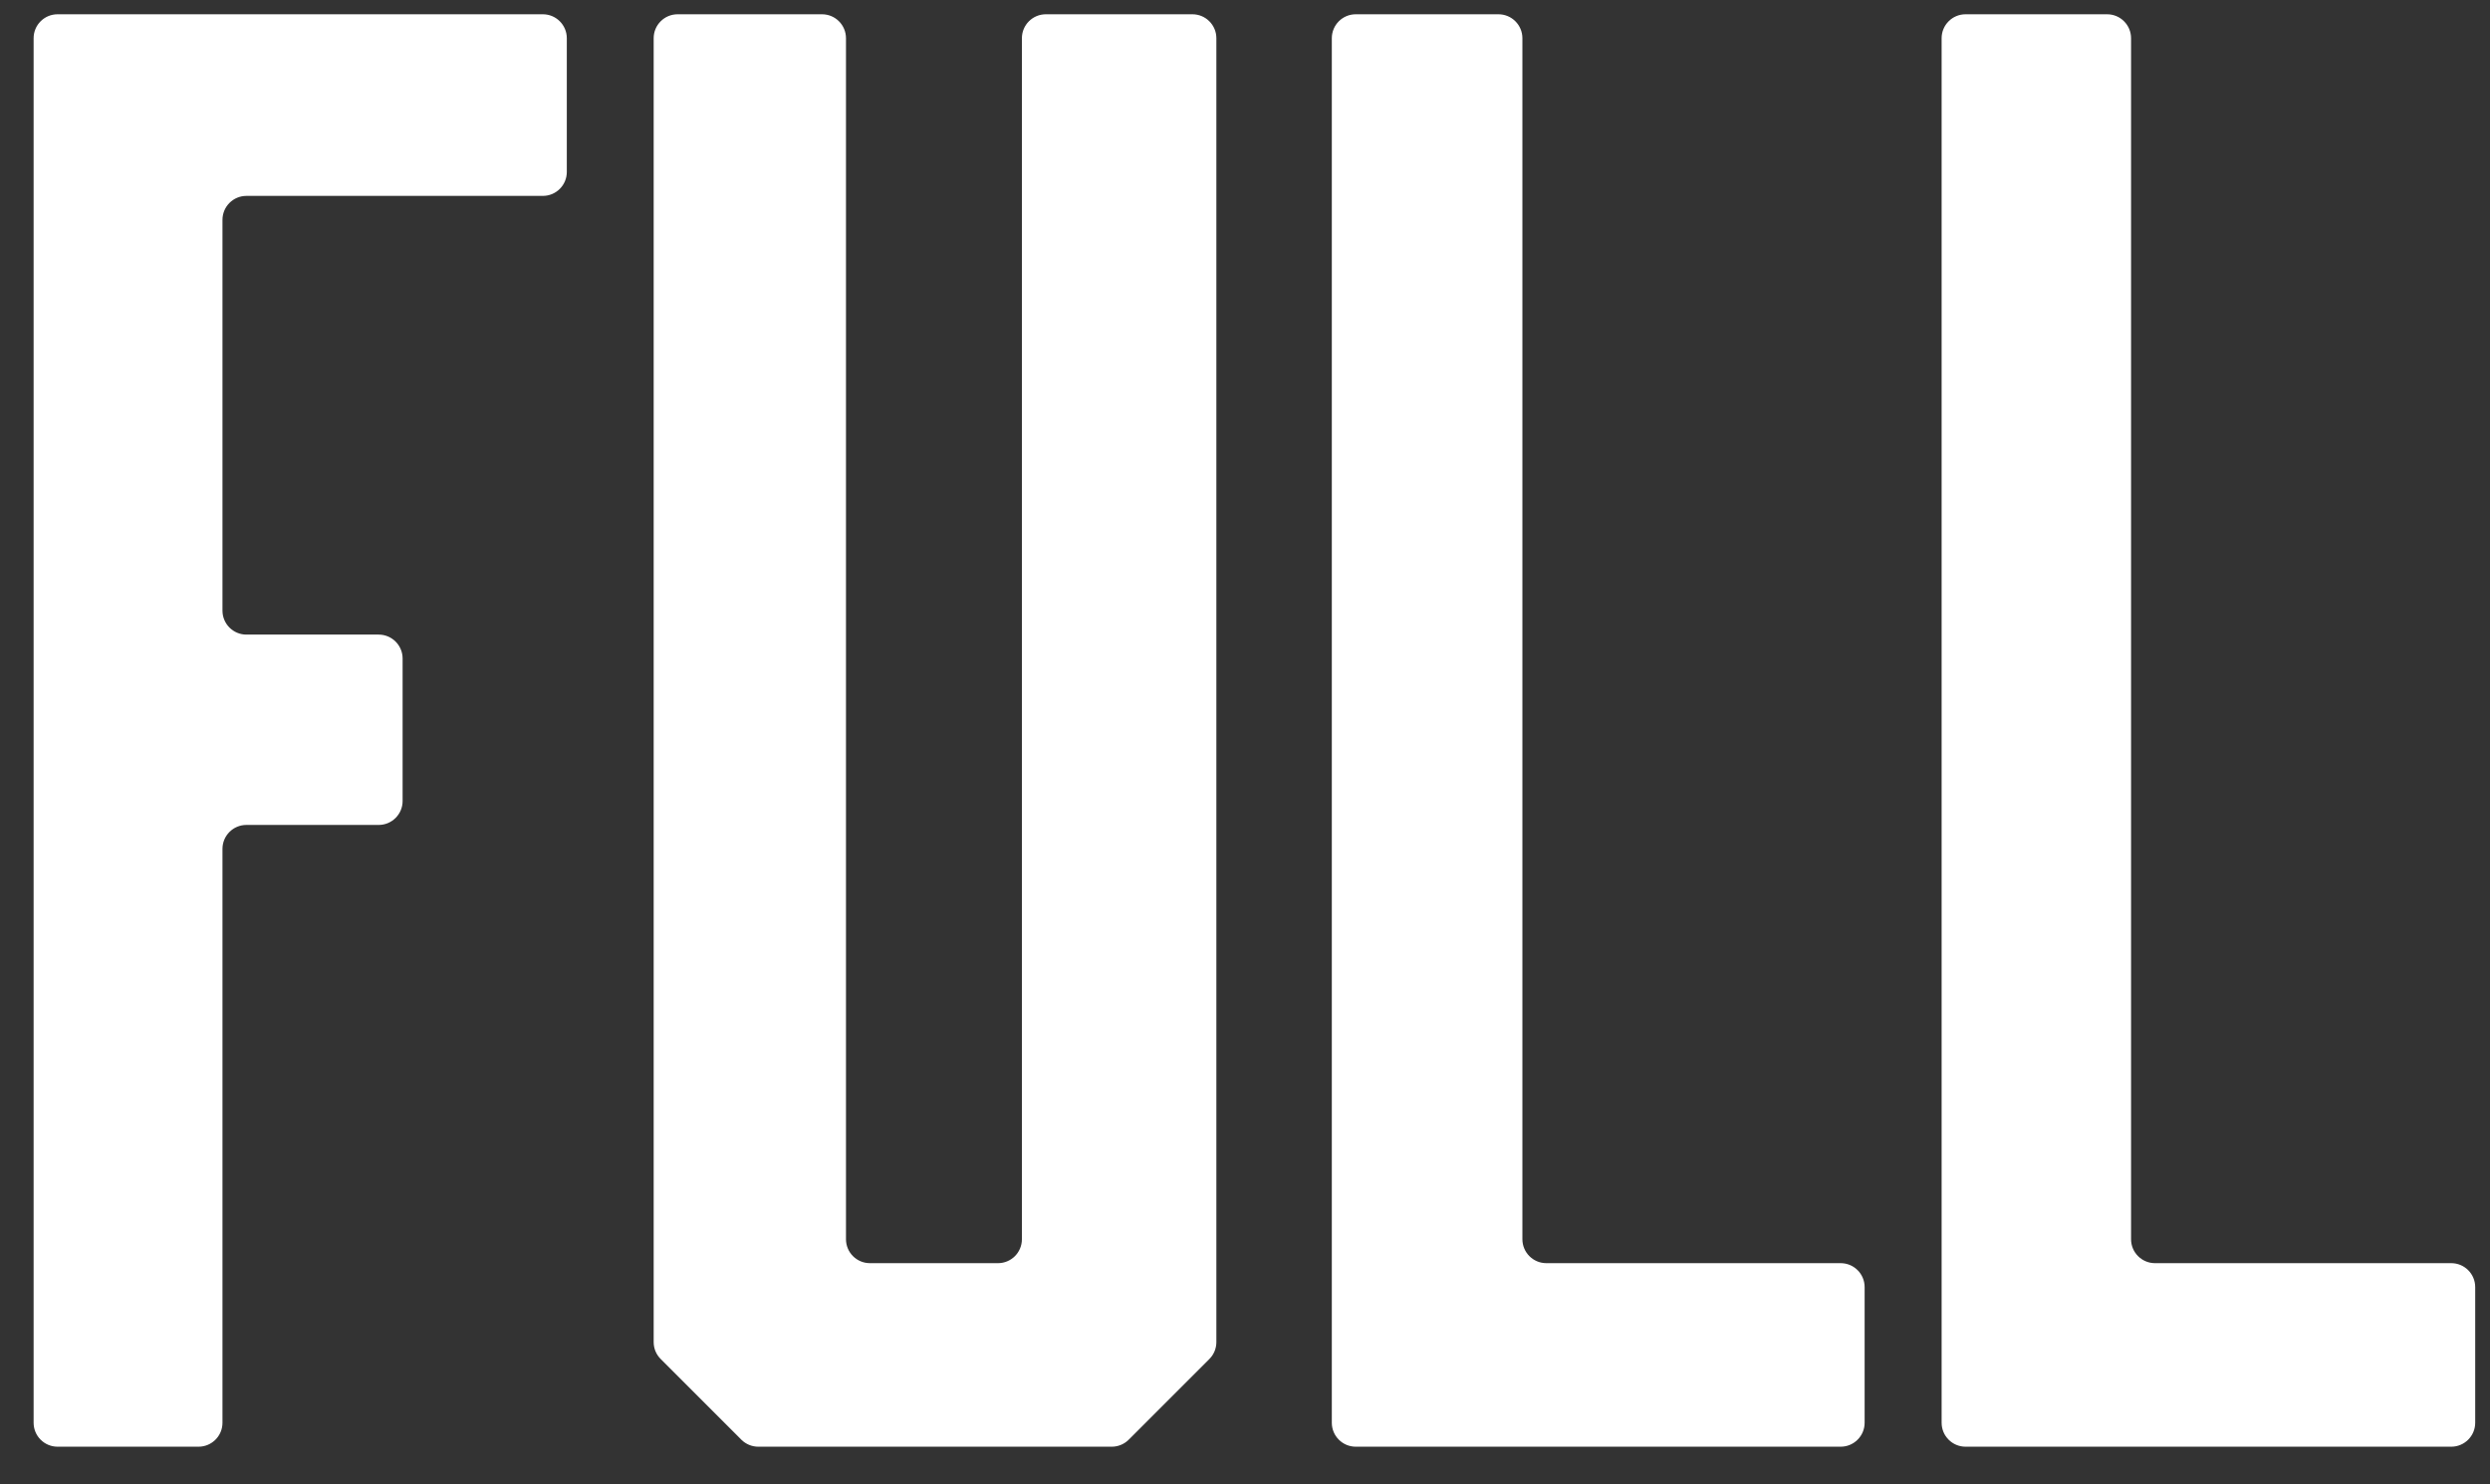
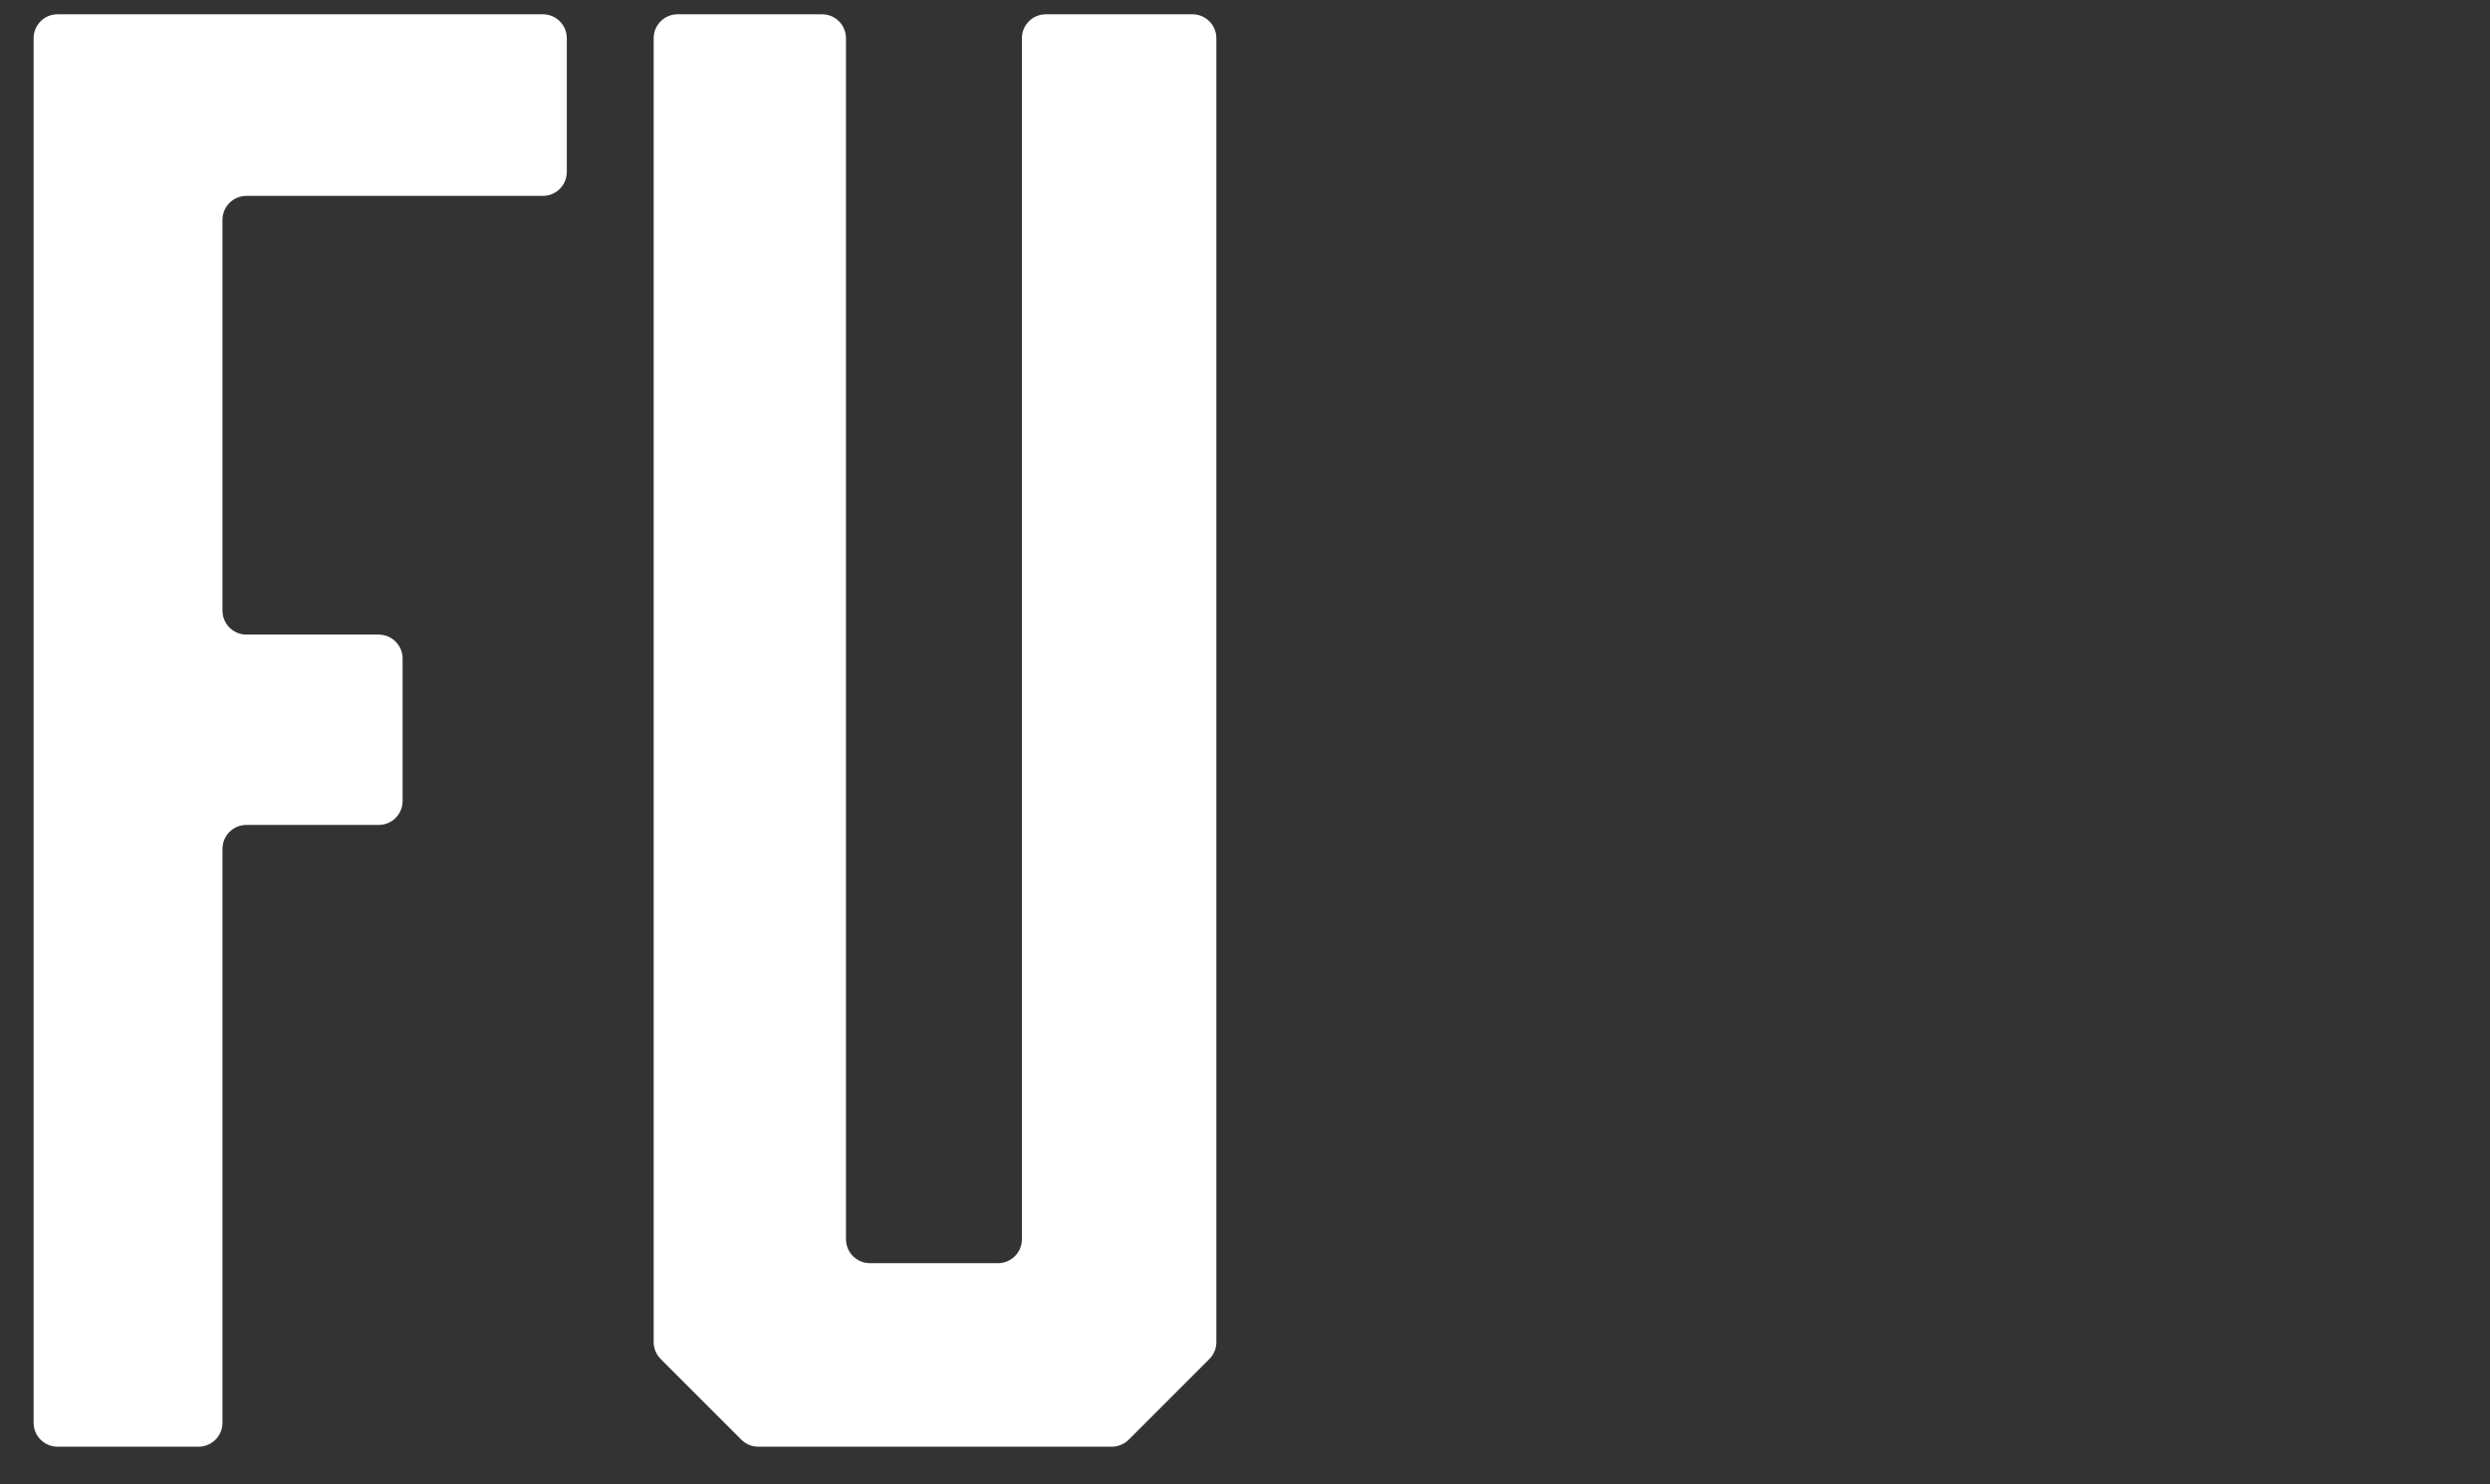
<svg xmlns="http://www.w3.org/2000/svg" width="52" height="31" viewBox="0 0 52 31" fill="none">
  <rect x="0" y="0" width="52" height="31" fill="#333333" stroke="none" />
  <path d="M11.837 3.591V0.798C11.837 0.522 11.613 0.298 11.337 0.298H1.202C0.926 0.298 0.702 0.522 0.702 0.798V29.713C0.702 29.989 0.926 30.213 1.202 30.213H4.146C4.422 30.213 4.646 29.989 4.646 29.713V17.728C4.646 17.452 4.87 17.228 5.146 17.228H7.908C8.185 17.228 8.408 17.004 8.408 16.728V13.753C8.408 13.477 8.185 13.253 7.908 13.253H5.146C4.87 13.253 4.646 13.029 4.646 12.753V4.591C4.646 4.315 4.87 4.091 5.146 4.091H11.337C11.613 4.091 11.837 3.867 11.837 3.591Z" fill="white" />
  <path d="M13.651 28.029V0.798C13.651 0.522 13.875 0.298 14.151 0.298H17.167C17.443 0.298 17.667 0.522 17.667 0.798V25.88C17.667 26.156 17.891 26.38 18.167 26.38H20.841C21.118 26.38 21.341 26.156 21.341 25.88V0.798C21.341 0.522 21.565 0.298 21.841 0.298H24.902C25.178 0.298 25.402 0.522 25.402 0.798V28.029C25.402 28.162 25.349 28.289 25.256 28.382L23.571 30.067C23.478 30.16 23.351 30.213 23.218 30.213H15.835C15.703 30.213 15.576 30.16 15.482 30.067L13.798 28.382C13.704 28.289 13.651 28.162 13.651 28.029Z" fill="white" />
-   <path d="M31.293 0.298H28.313C28.037 0.298 27.813 0.522 27.813 0.798V29.713C27.813 29.989 28.037 30.213 28.313 30.213H38.44C38.716 30.213 38.94 29.989 38.94 29.713V26.88C38.94 26.604 38.716 26.38 38.44 26.38H32.293C32.017 26.38 31.793 26.156 31.793 25.88V0.798C31.793 0.522 31.569 0.298 31.293 0.298Z" fill="white" />
-   <path d="M40.548 29.713V0.798C40.548 0.522 40.772 0.298 41.048 0.298H44.004C44.28 0.298 44.504 0.522 44.504 0.798V25.88C44.504 26.156 44.728 26.38 45.004 26.38H51.191C51.467 26.38 51.691 26.604 51.691 26.88V29.713C51.691 29.989 51.467 30.213 51.191 30.213H41.048C40.772 30.213 40.548 29.989 40.548 29.713Z" fill="white" />
</svg>